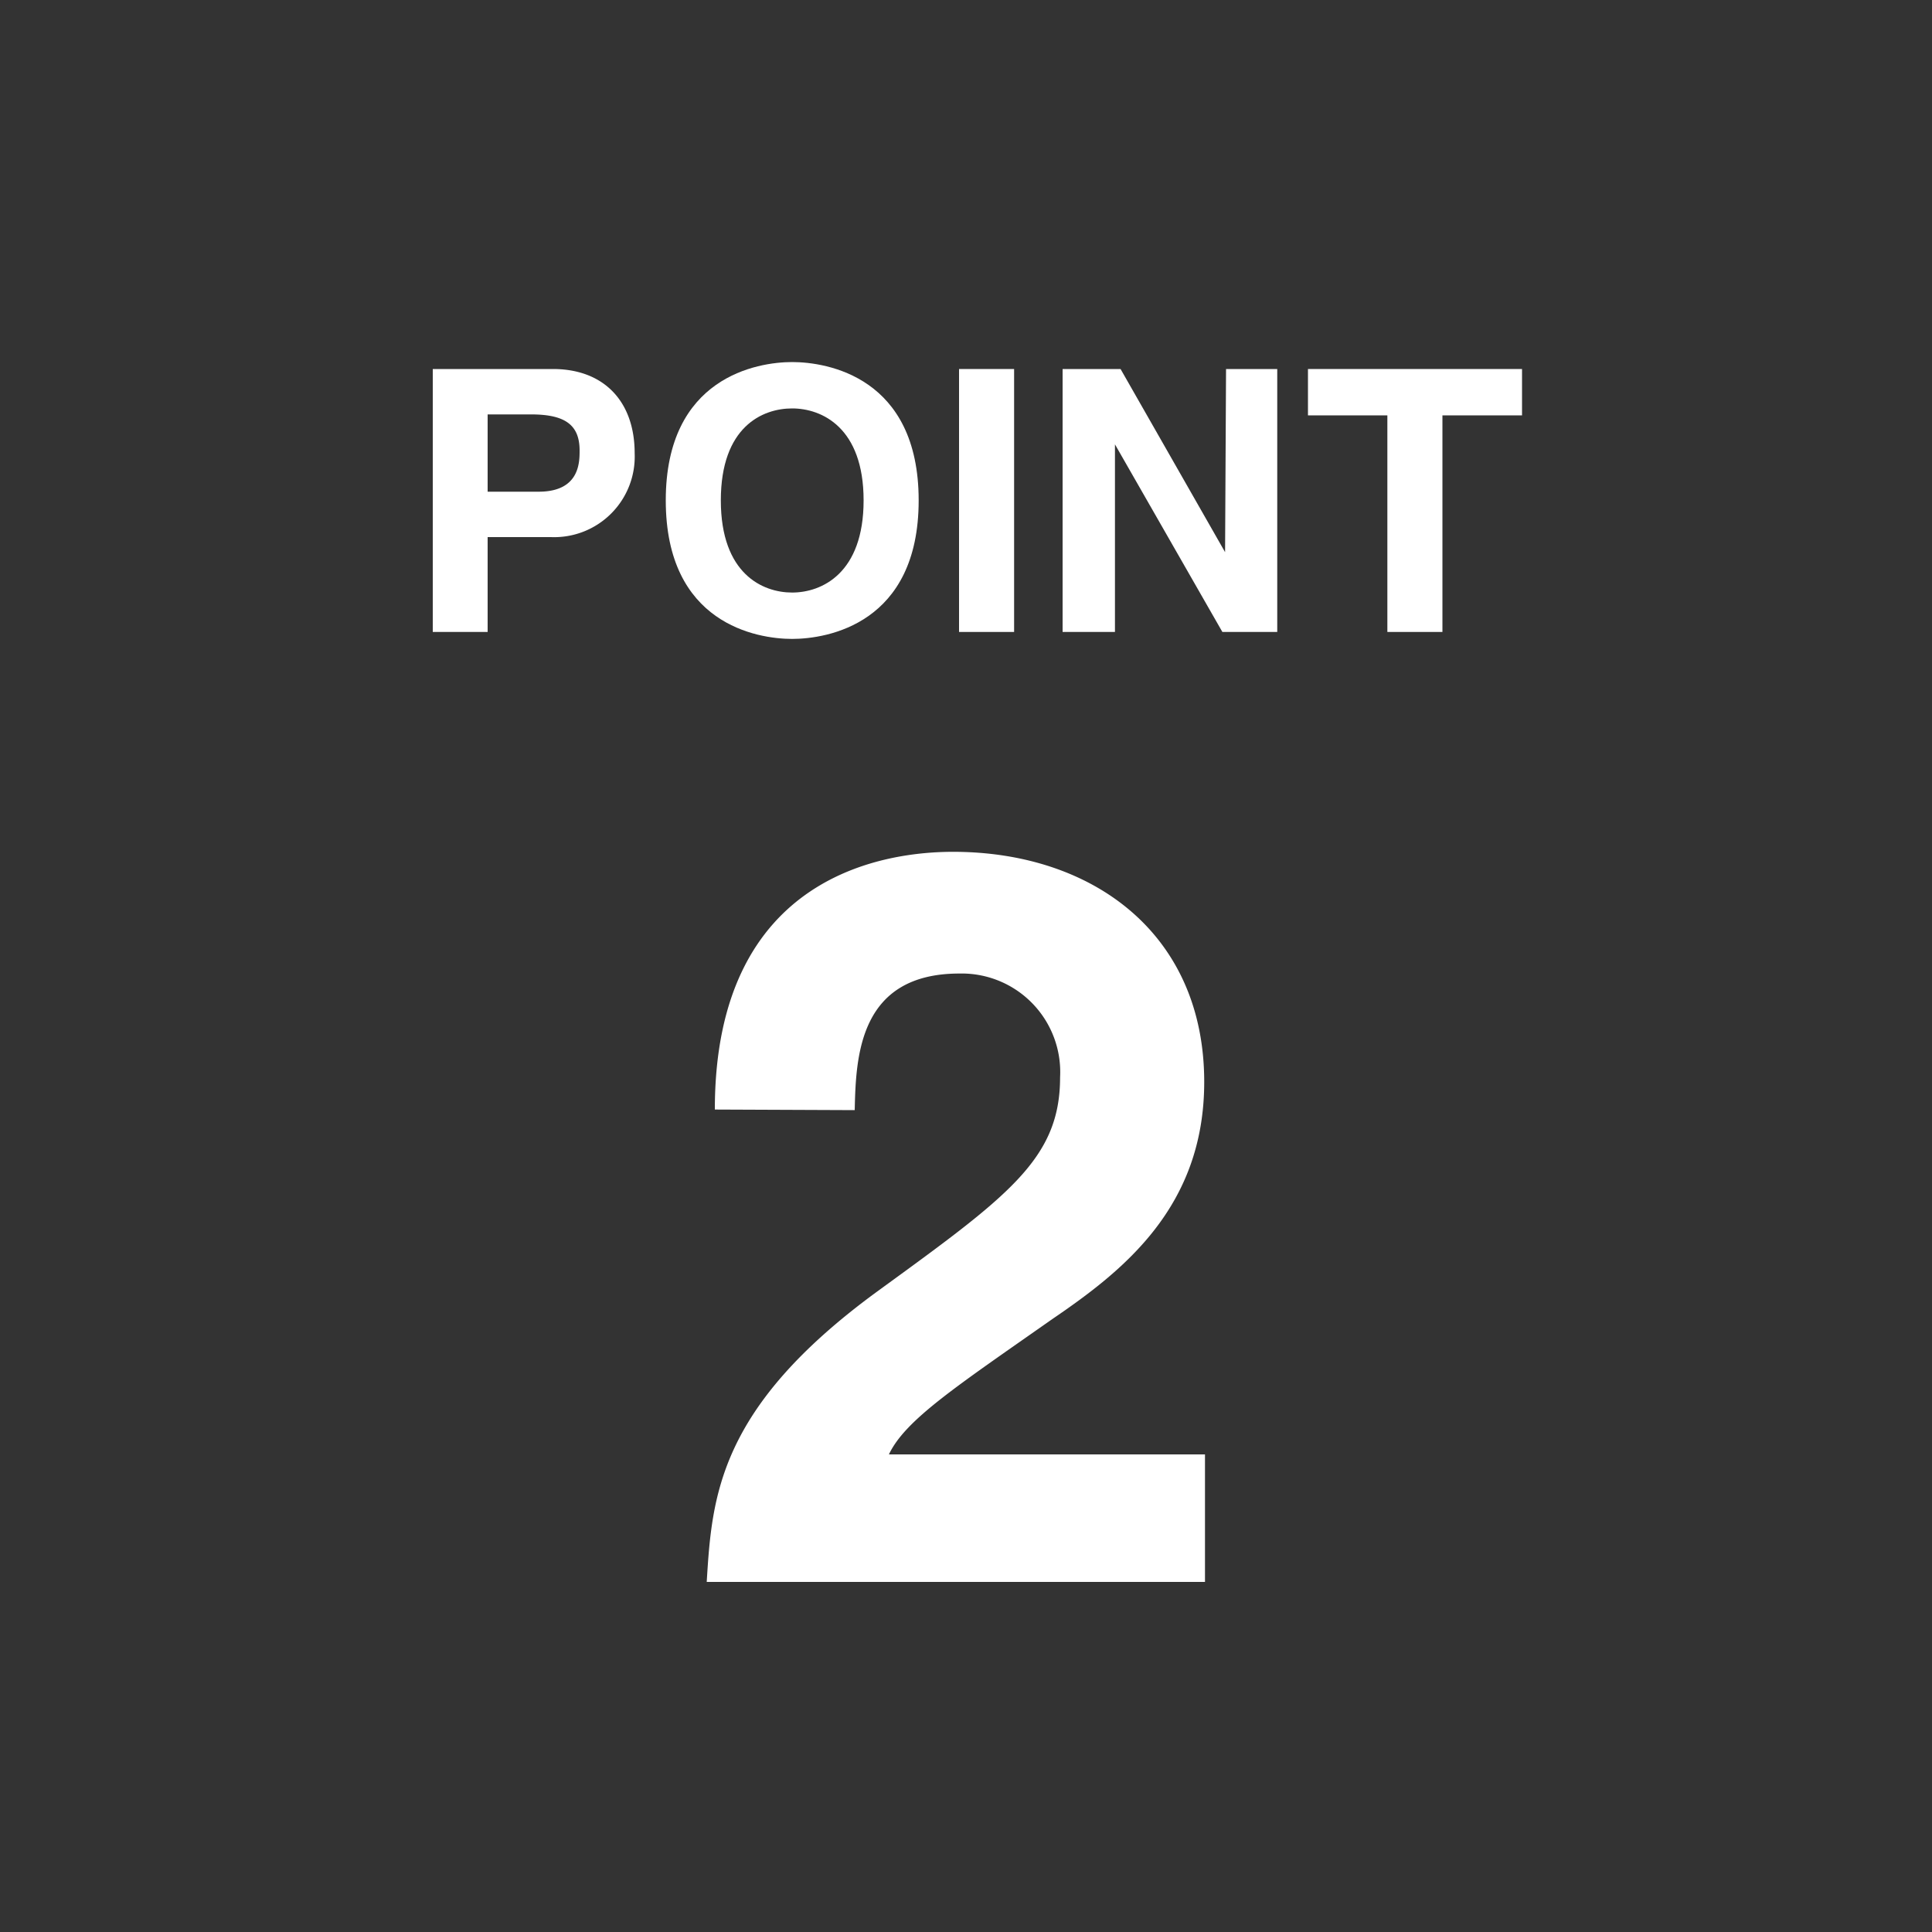
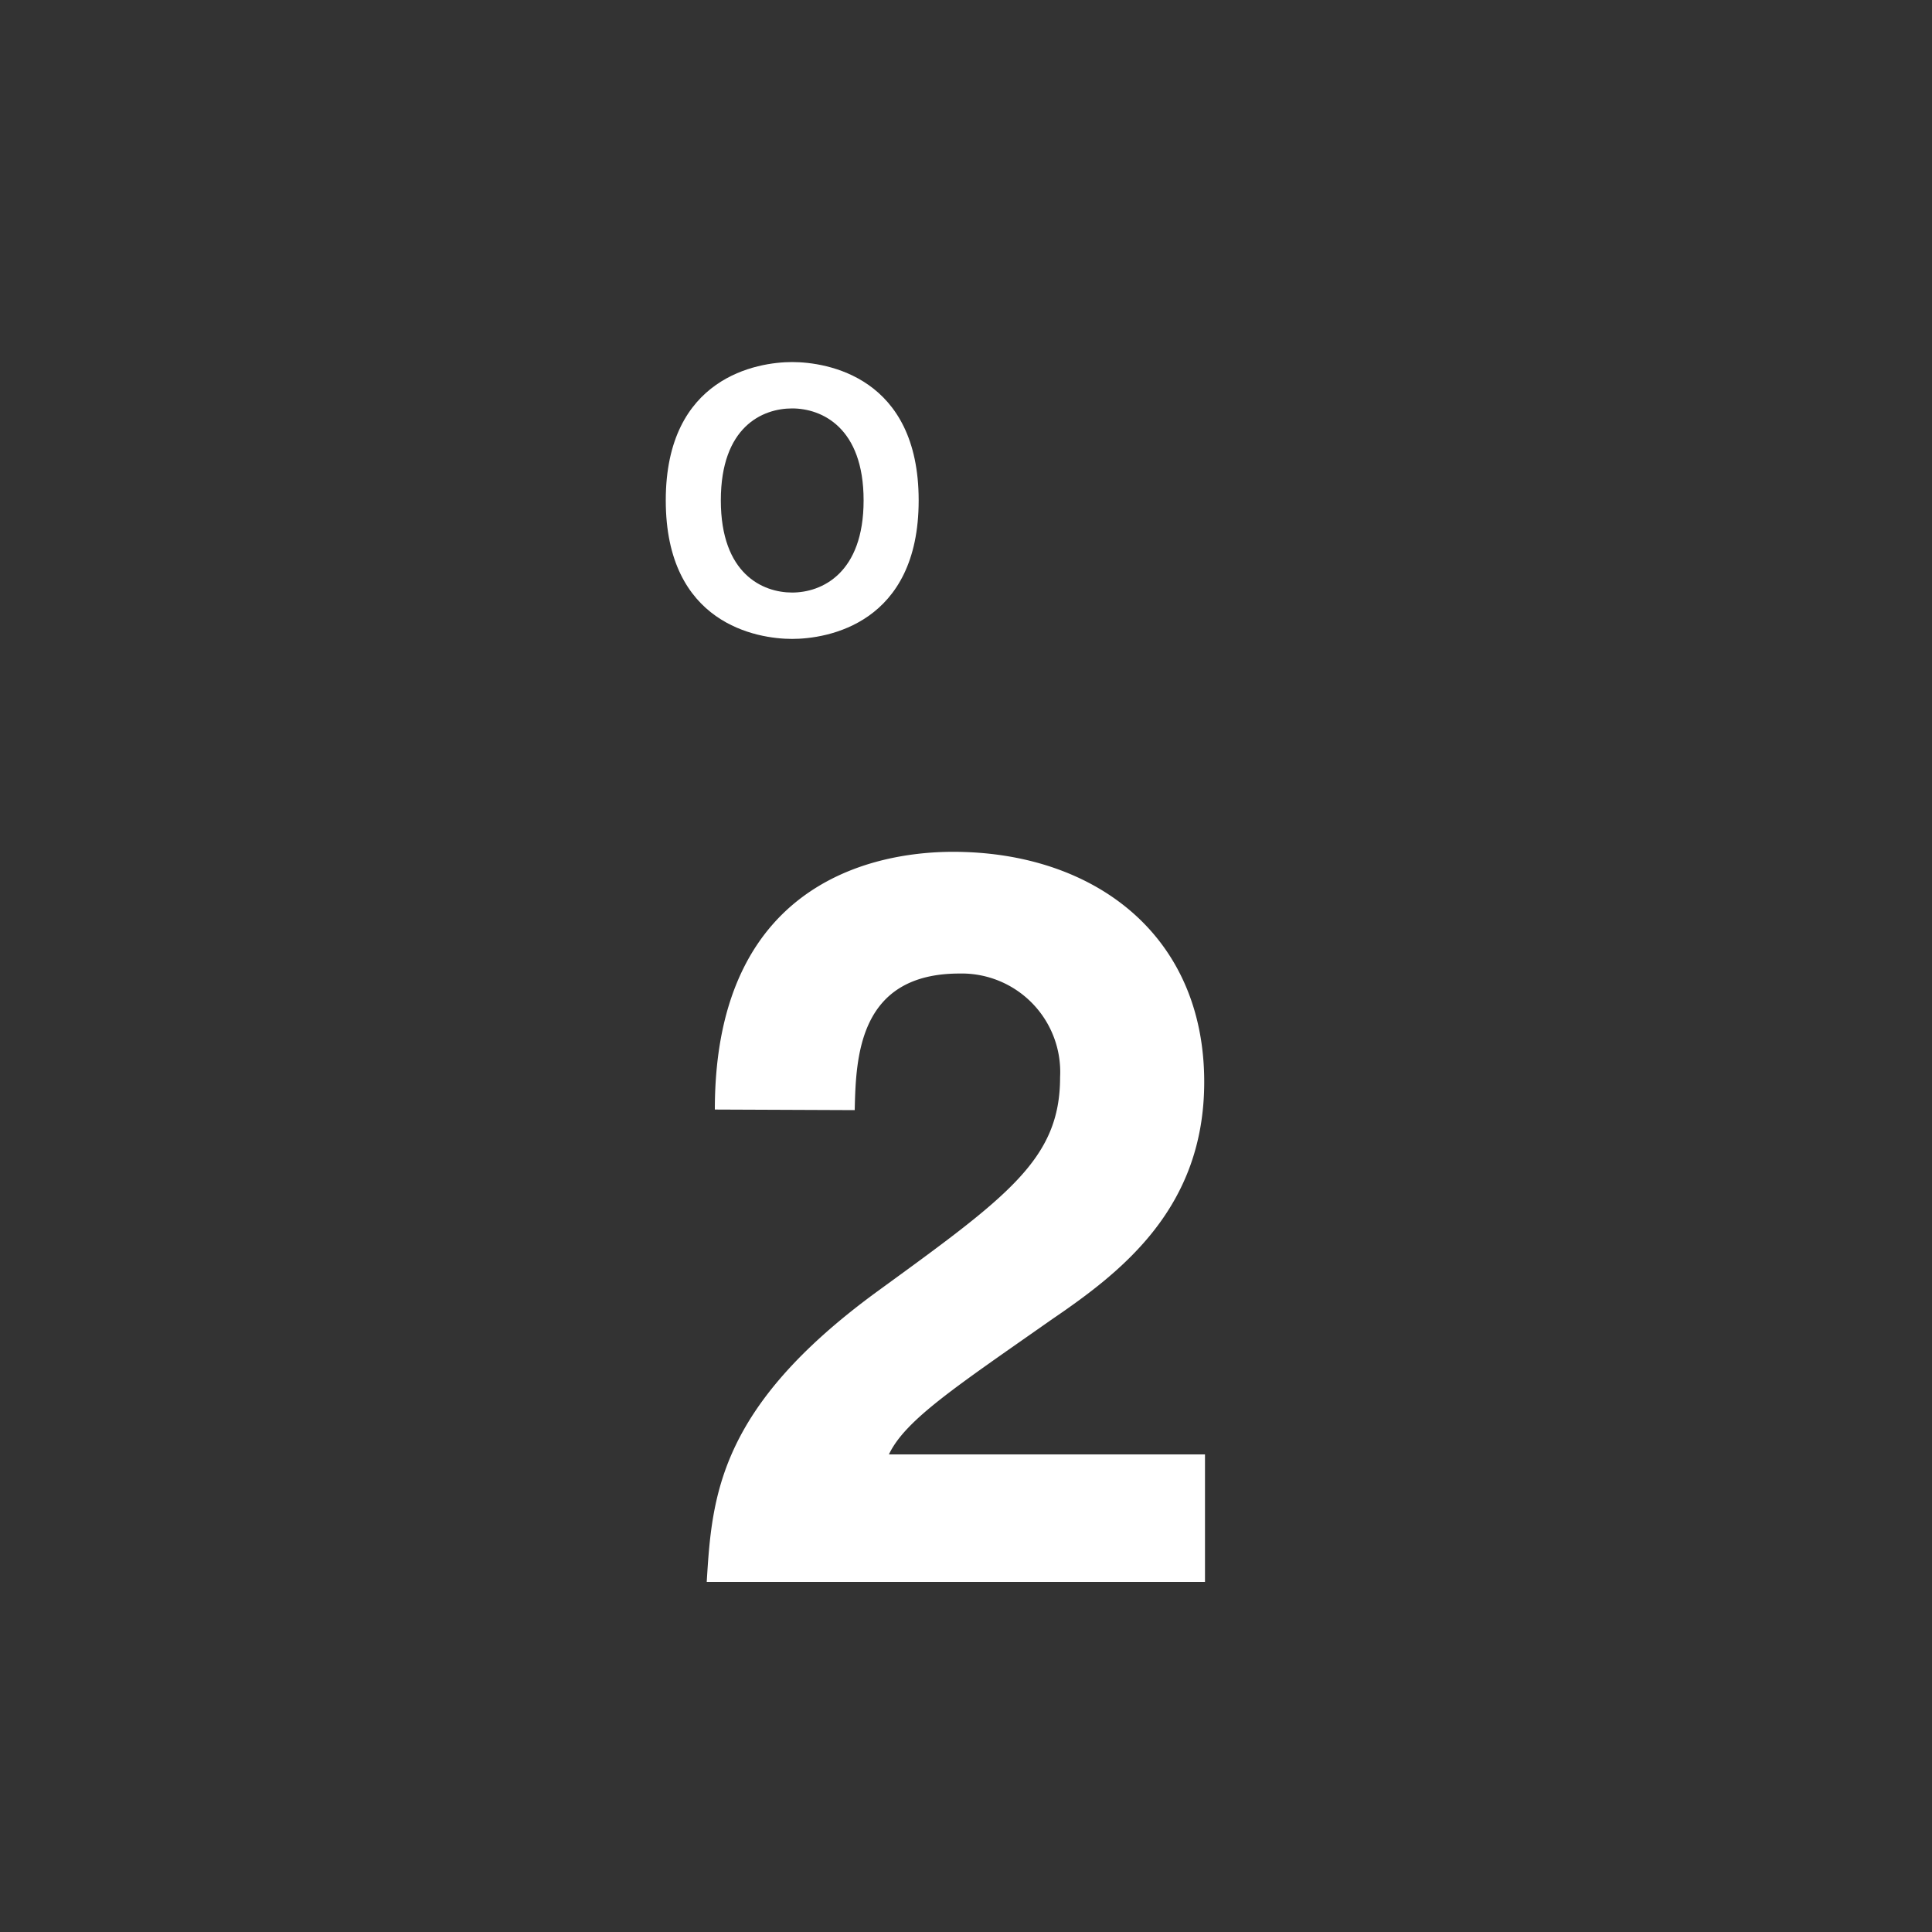
<svg xmlns="http://www.w3.org/2000/svg" viewBox="0 0 100 100">
  <rect x="0" y="0" width="100" height="100" fill="#333333" stroke="none" />
  <defs>
    <style>
      .a {
        fill: none;
      }

      .b {
        fill: #fff;
      }
    </style>
  </defs>
  <g>
-     <rect class="a" width="100" height="100" />
    <g>
-       <path class="b" d="M25.24,32.71H22.4V19.1h6.22c2.64,0,4.23,1.68,4.23,4.36a4.17,4.17,0,0,1-4.34,4.34H25.24Zm2.64-7.26C30,25.45,30,23.93,30,23.32c0-1.32-.74-1.87-2.51-1.87H25.24v4Z" />
      <path class="b" d="M41,18.74c1.81,0,6.55.77,6.55,7.16S42.82,33.07,41,33.07s-6.54-.78-6.54-7.17S39.21,18.74,41,18.74Zm0,11.93c1.54,0,3.7-1,3.7-4.77s-2.16-4.76-3.7-4.76-3.69.95-3.69,4.76S39.48,30.67,41,30.67Z" />
-       <path class="b" d="M52.49,32.71H49.64V19.1h2.85Z" />
-       <path class="b" d="M63.46,19.1h2.65V32.71H63.27L57.71,23h0v9.71H55V19.1h3l5.41,9.48h0Z" />
-       <path class="b" d="M74.66,32.71H71.81V21.5H67.7V19.1H78.78v2.4H74.66Z" />
      <path class="b" d="M37,57.43c0-12.28,9-13.34,12.33-13.34,7.24,0,13,4.25,13,11.91,0,6.49-4.2,9.78-7.87,12.28-5,3.51-7.6,5.21-8.45,7H62.37v6.6H36.58c.27-4.42.59-9,8.78-15,6.8-4.95,9.51-6.87,9.51-11.12a5.1,5.1,0,0,0-5.21-5.37c-5.21,0-5.36,4.31-5.42,7.07Z" />
    </g>
  </g>
</svg>